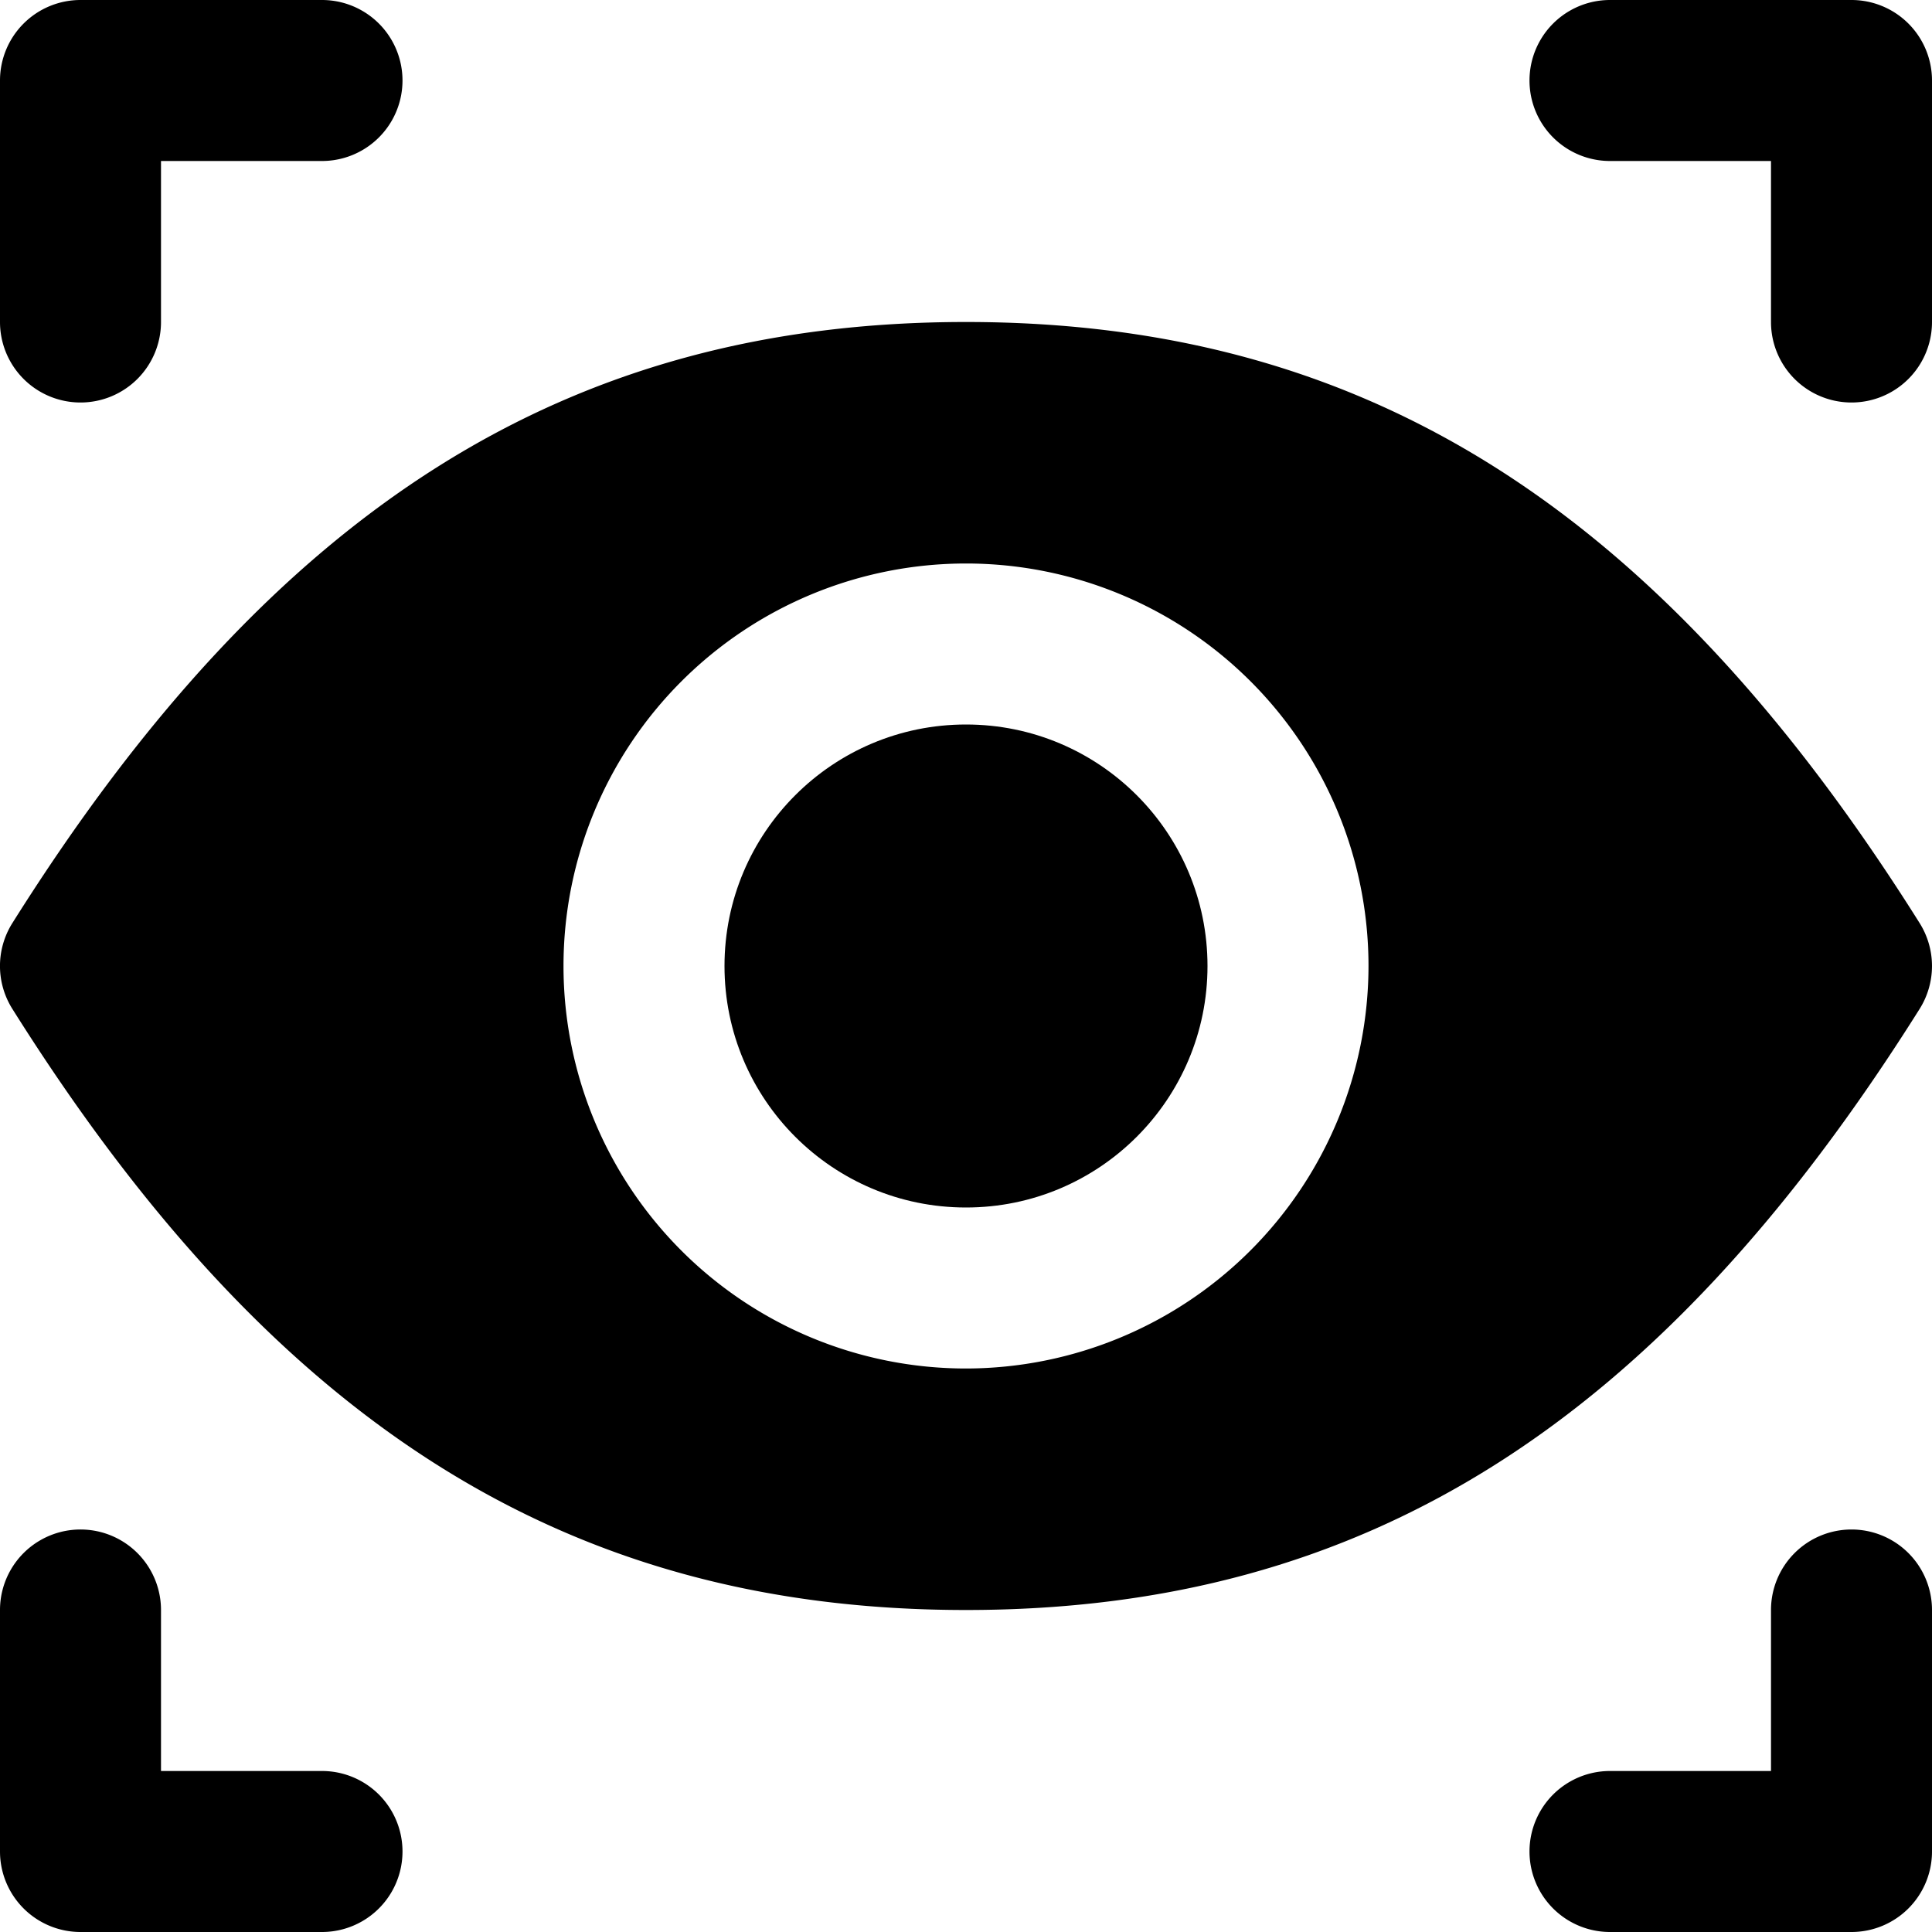
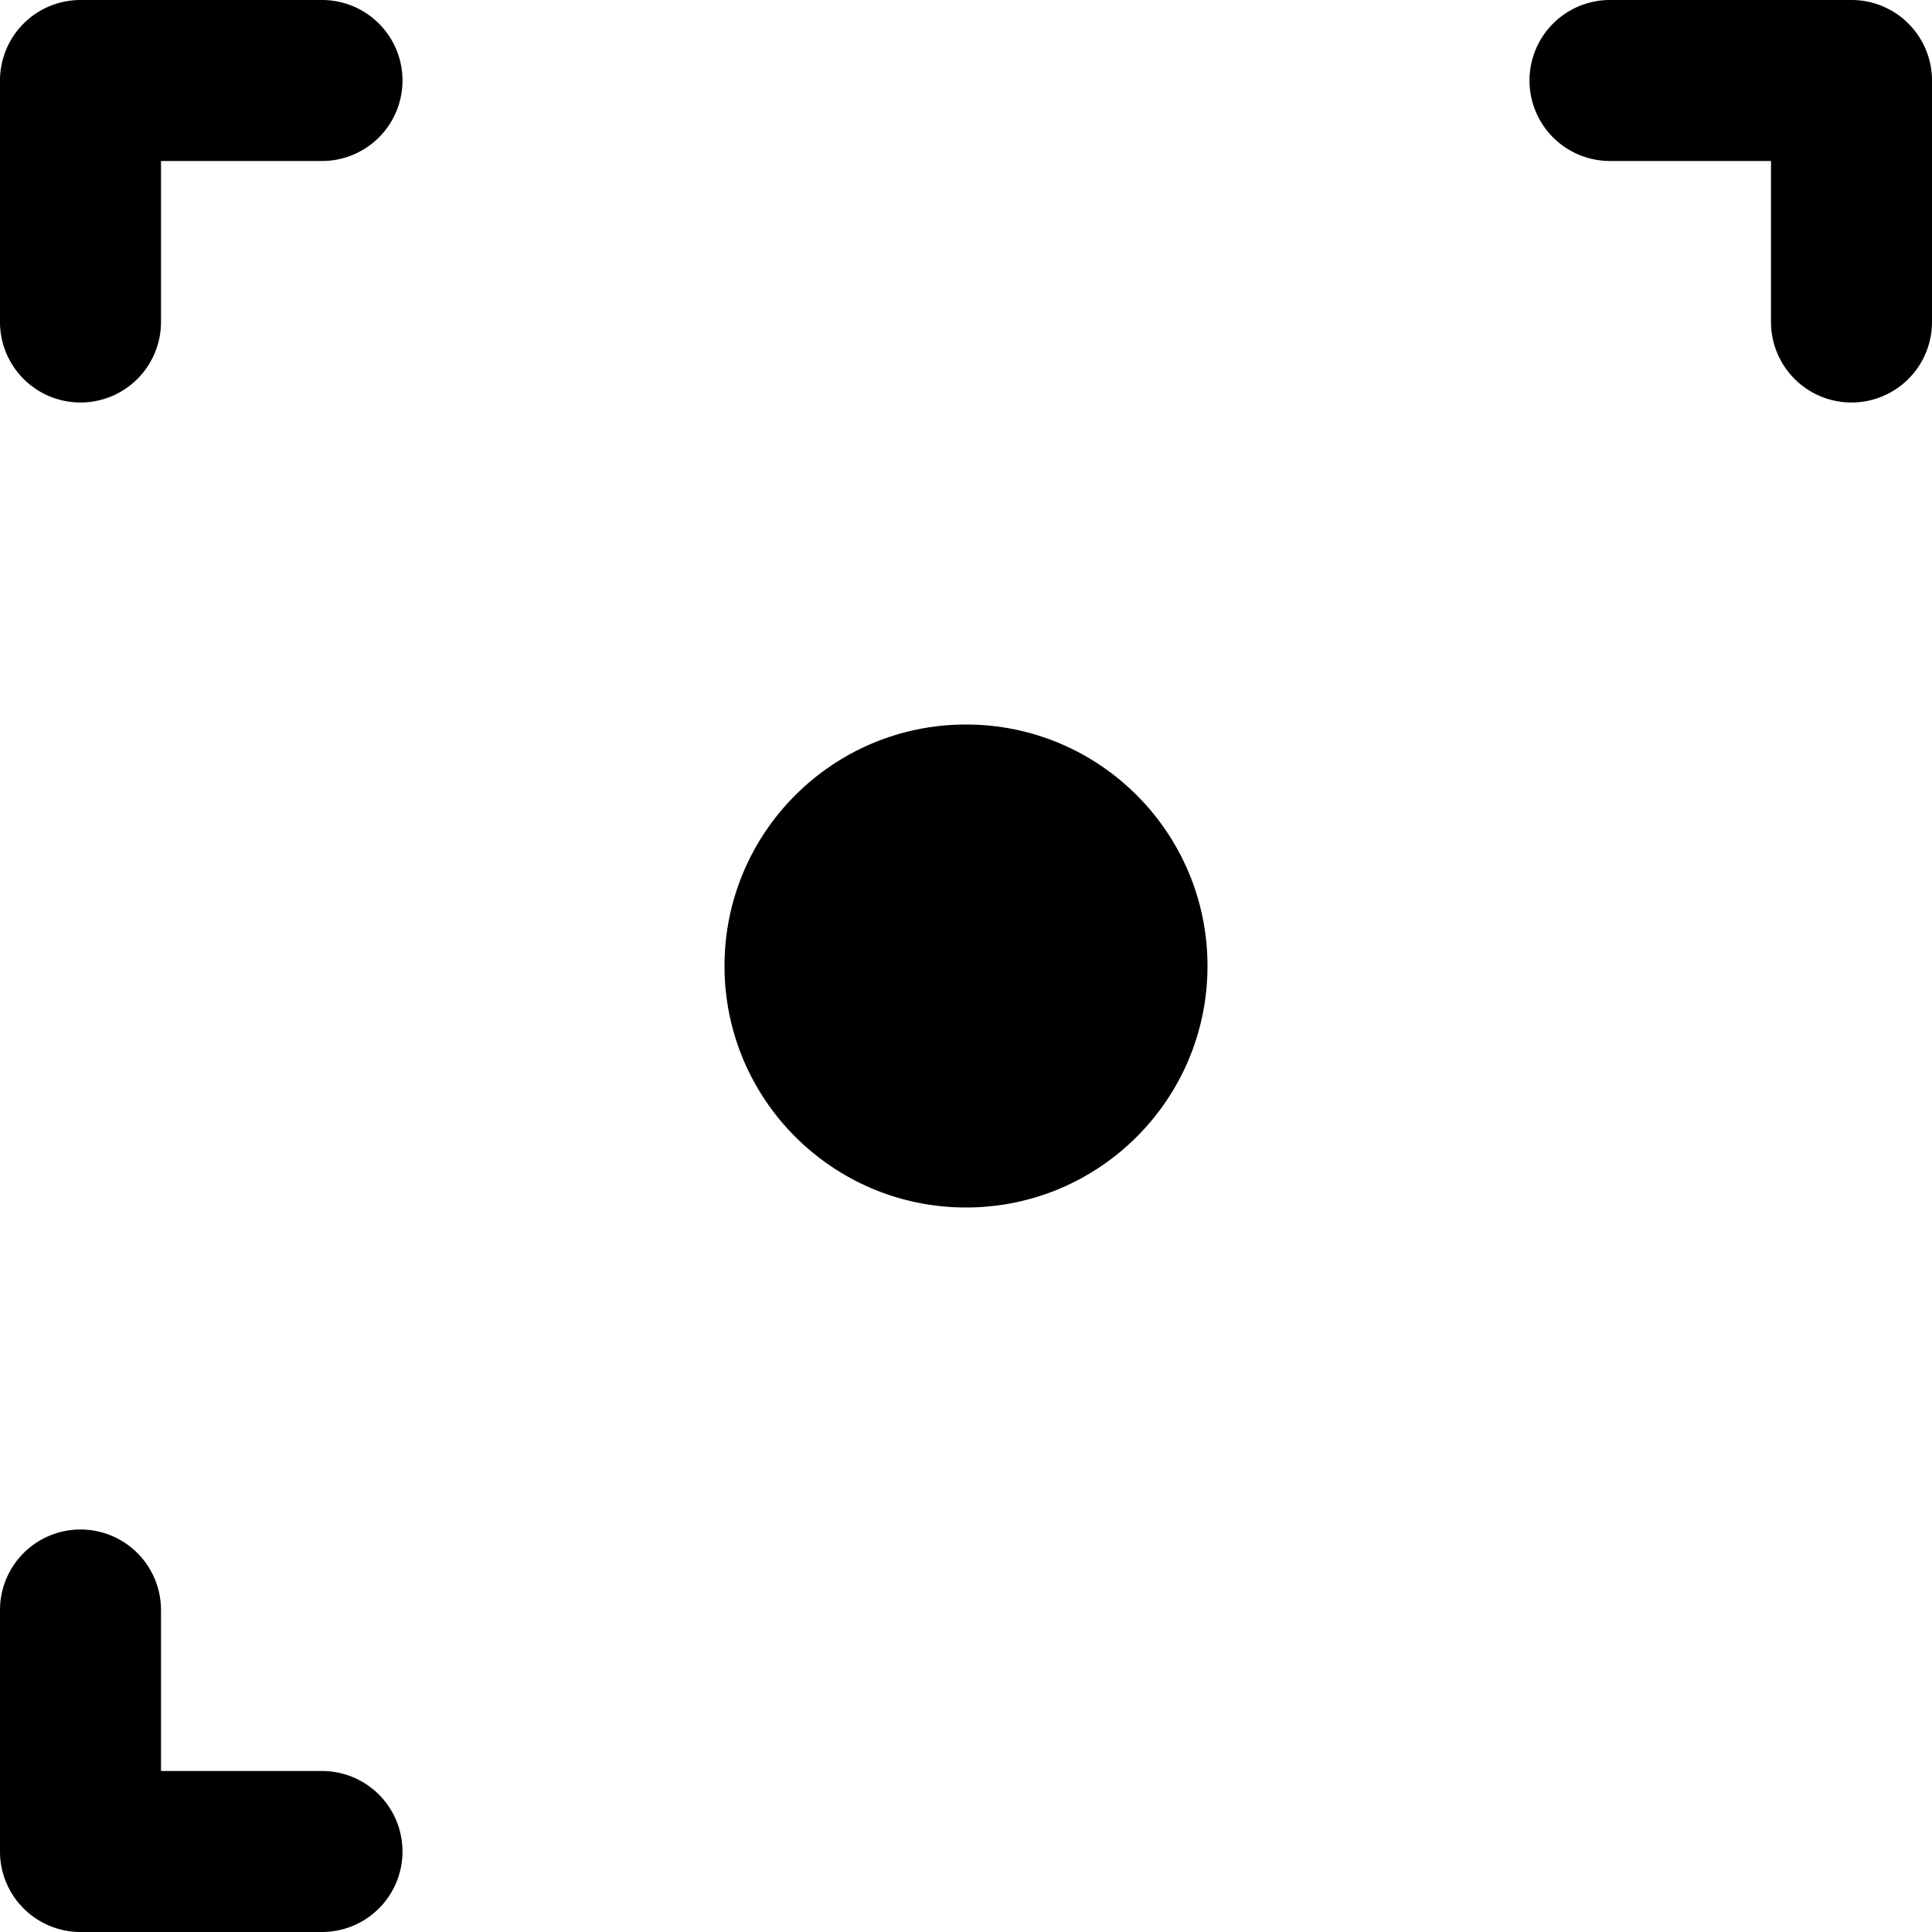
<svg xmlns="http://www.w3.org/2000/svg" viewBox="0 0 24 24" width="512" height="512">
  <g id="Eye">
-     <path d="M23.847,12.532a1.002,1.002,0,0,0,0-1.064C20.601,6.303,16.946,4,12,4S3.4,6.303.153,11.468a1,1,0,0,0,0,1.064C3.4,17.697,7.053,20,12,20S20.6,17.697,23.847,12.532ZM12,17a5,5,0,1,1,5-5A5.006,5.006,0,0,1,12,17Z" />
    <circle cx="12" cy="12" r="3" />
    <path d="M1,5A1,1,0,0,0,2,4V2H4A1,1,0,0,0,4,0H1A1,1,0,0,0,0,1V4A1,1,0,0,0,1,5Z" />
    <path d="M23,0H20a1,1,0,0,0,0,2h2V4a1,1,0,0,0,2,0V1A1,1,0,0,0,23,0Z" />
    <path d="M4,22H2V20a1,1,0,0,0-2,0v3a1,1,0,0,0,1,1H4a1,1,0,0,0,0-2Z" />
-     <path d="M23,19a1,1,0,0,0-1,1v2H20a1,1,0,0,0,0,2h3a1,1,0,0,0,1-1V20A1,1,0,0,0,23,19Z" />
  </g>
</svg>